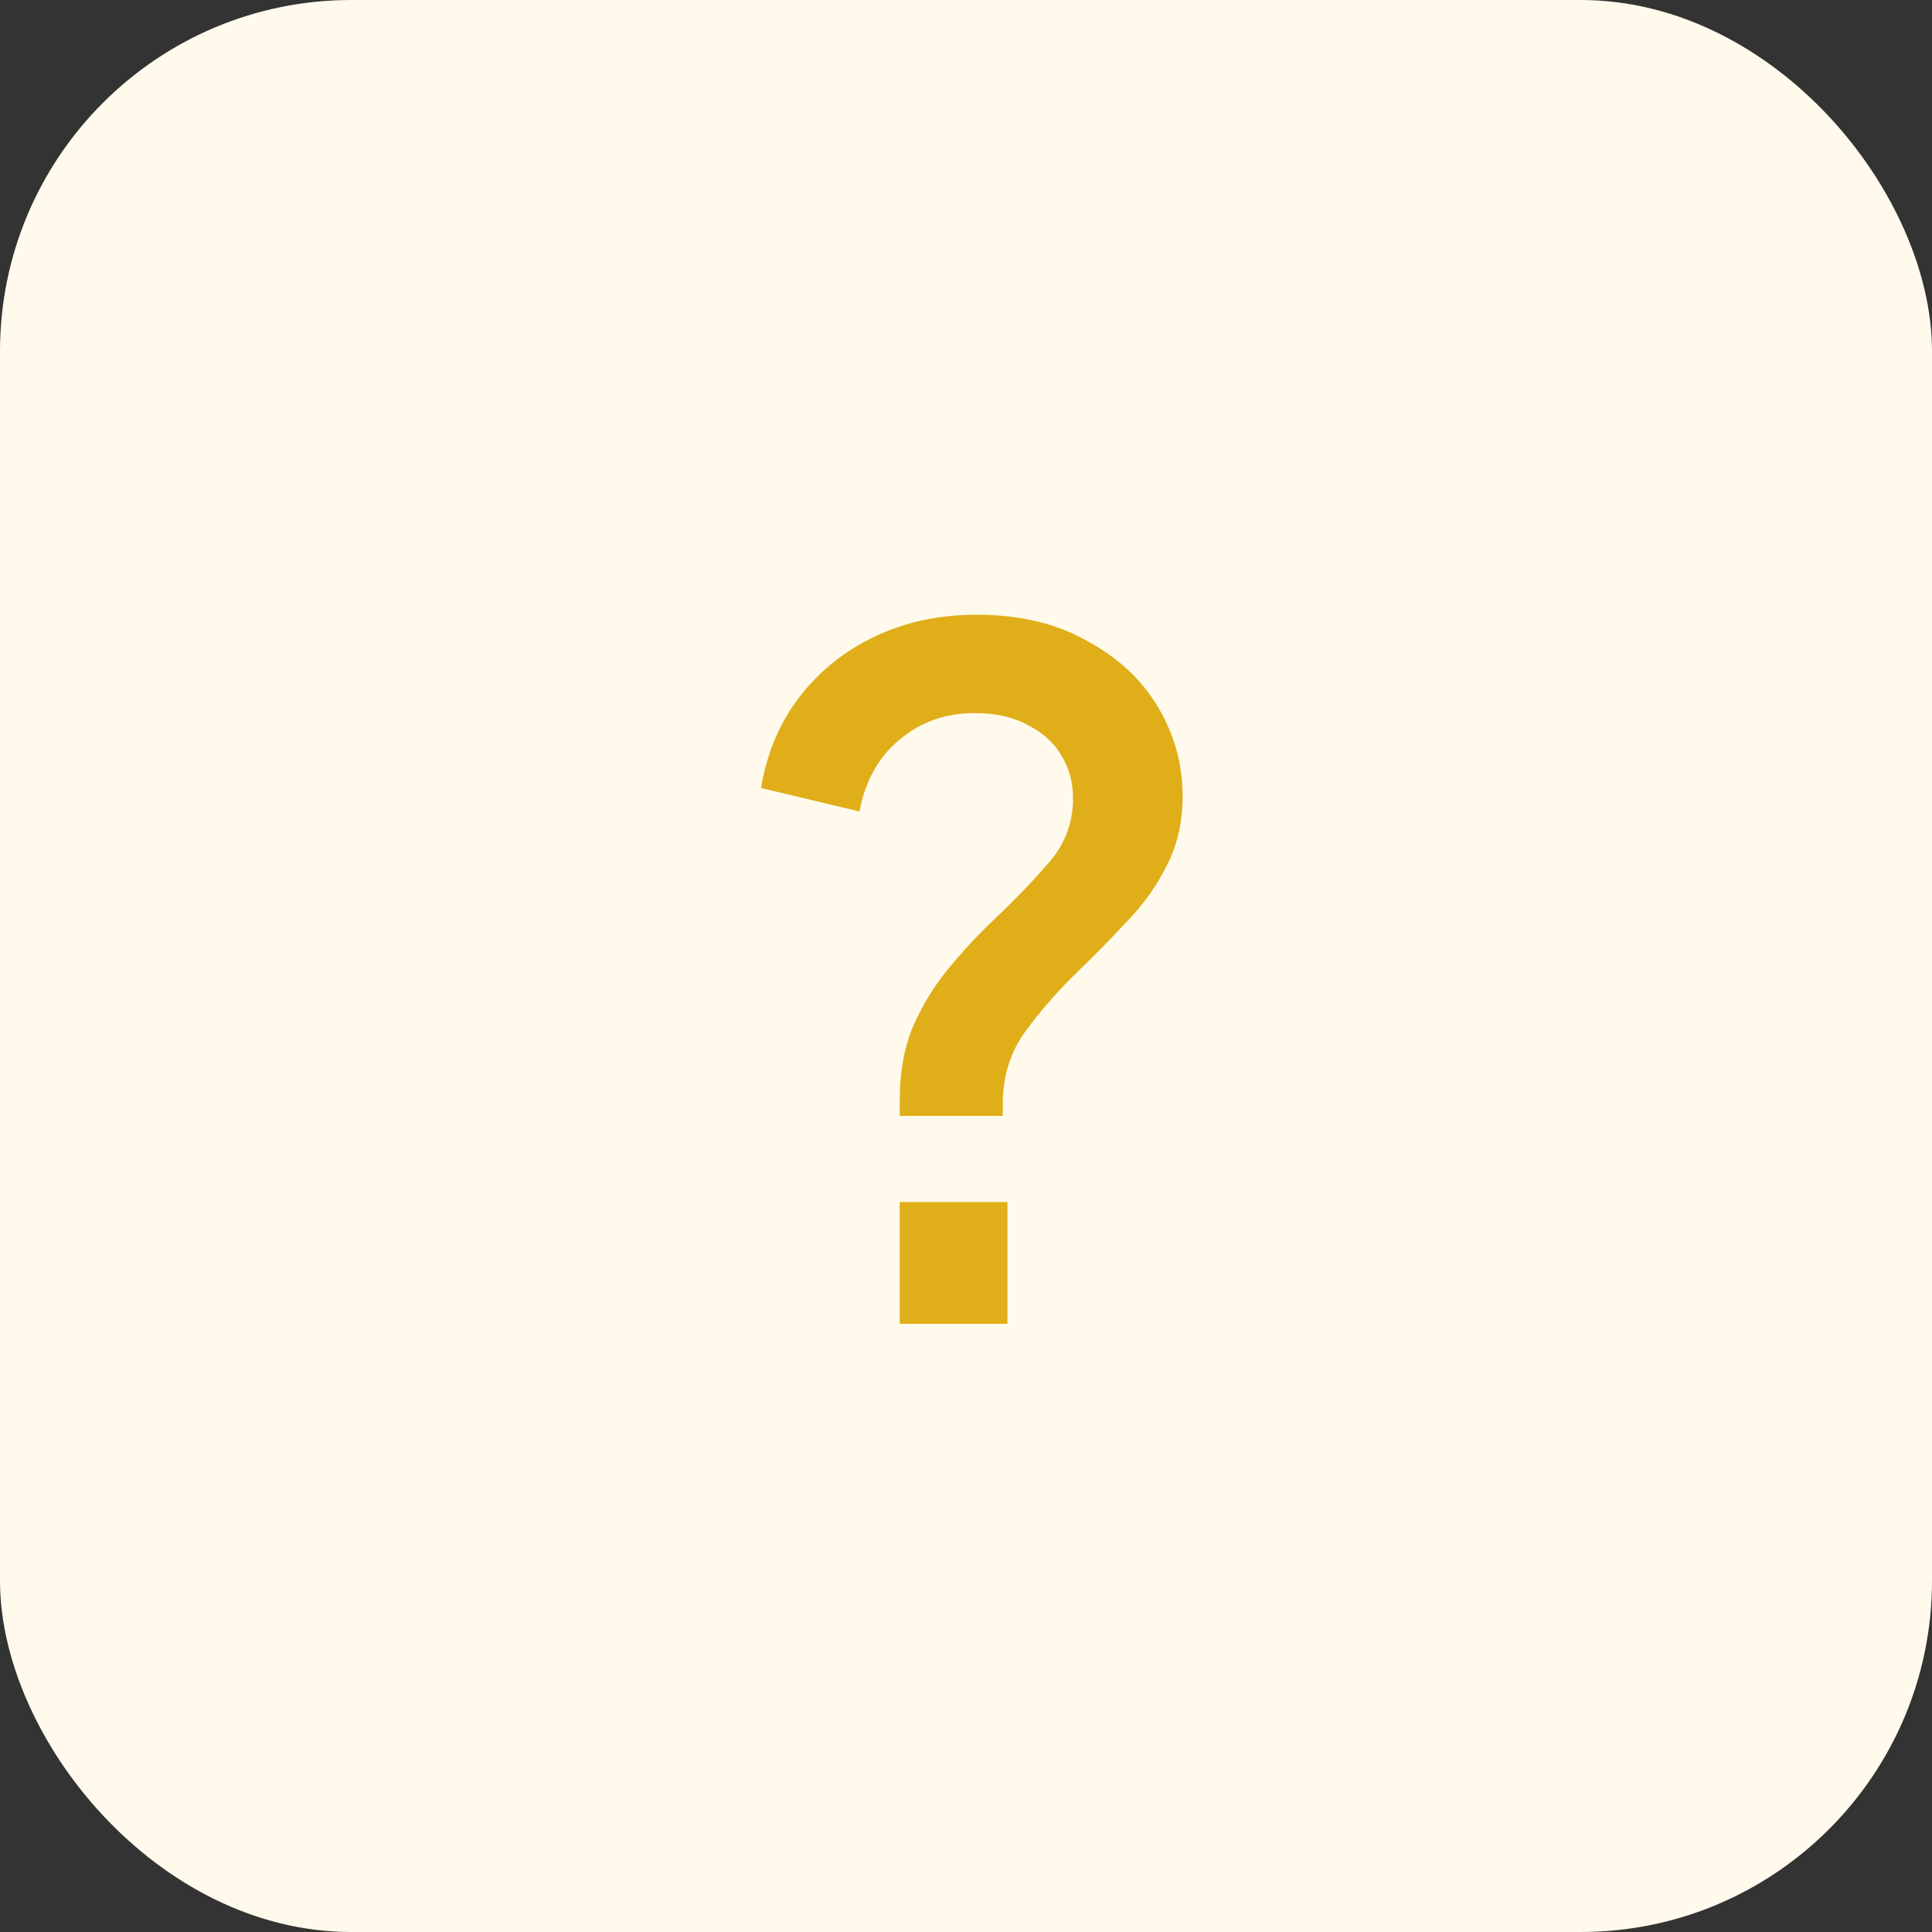
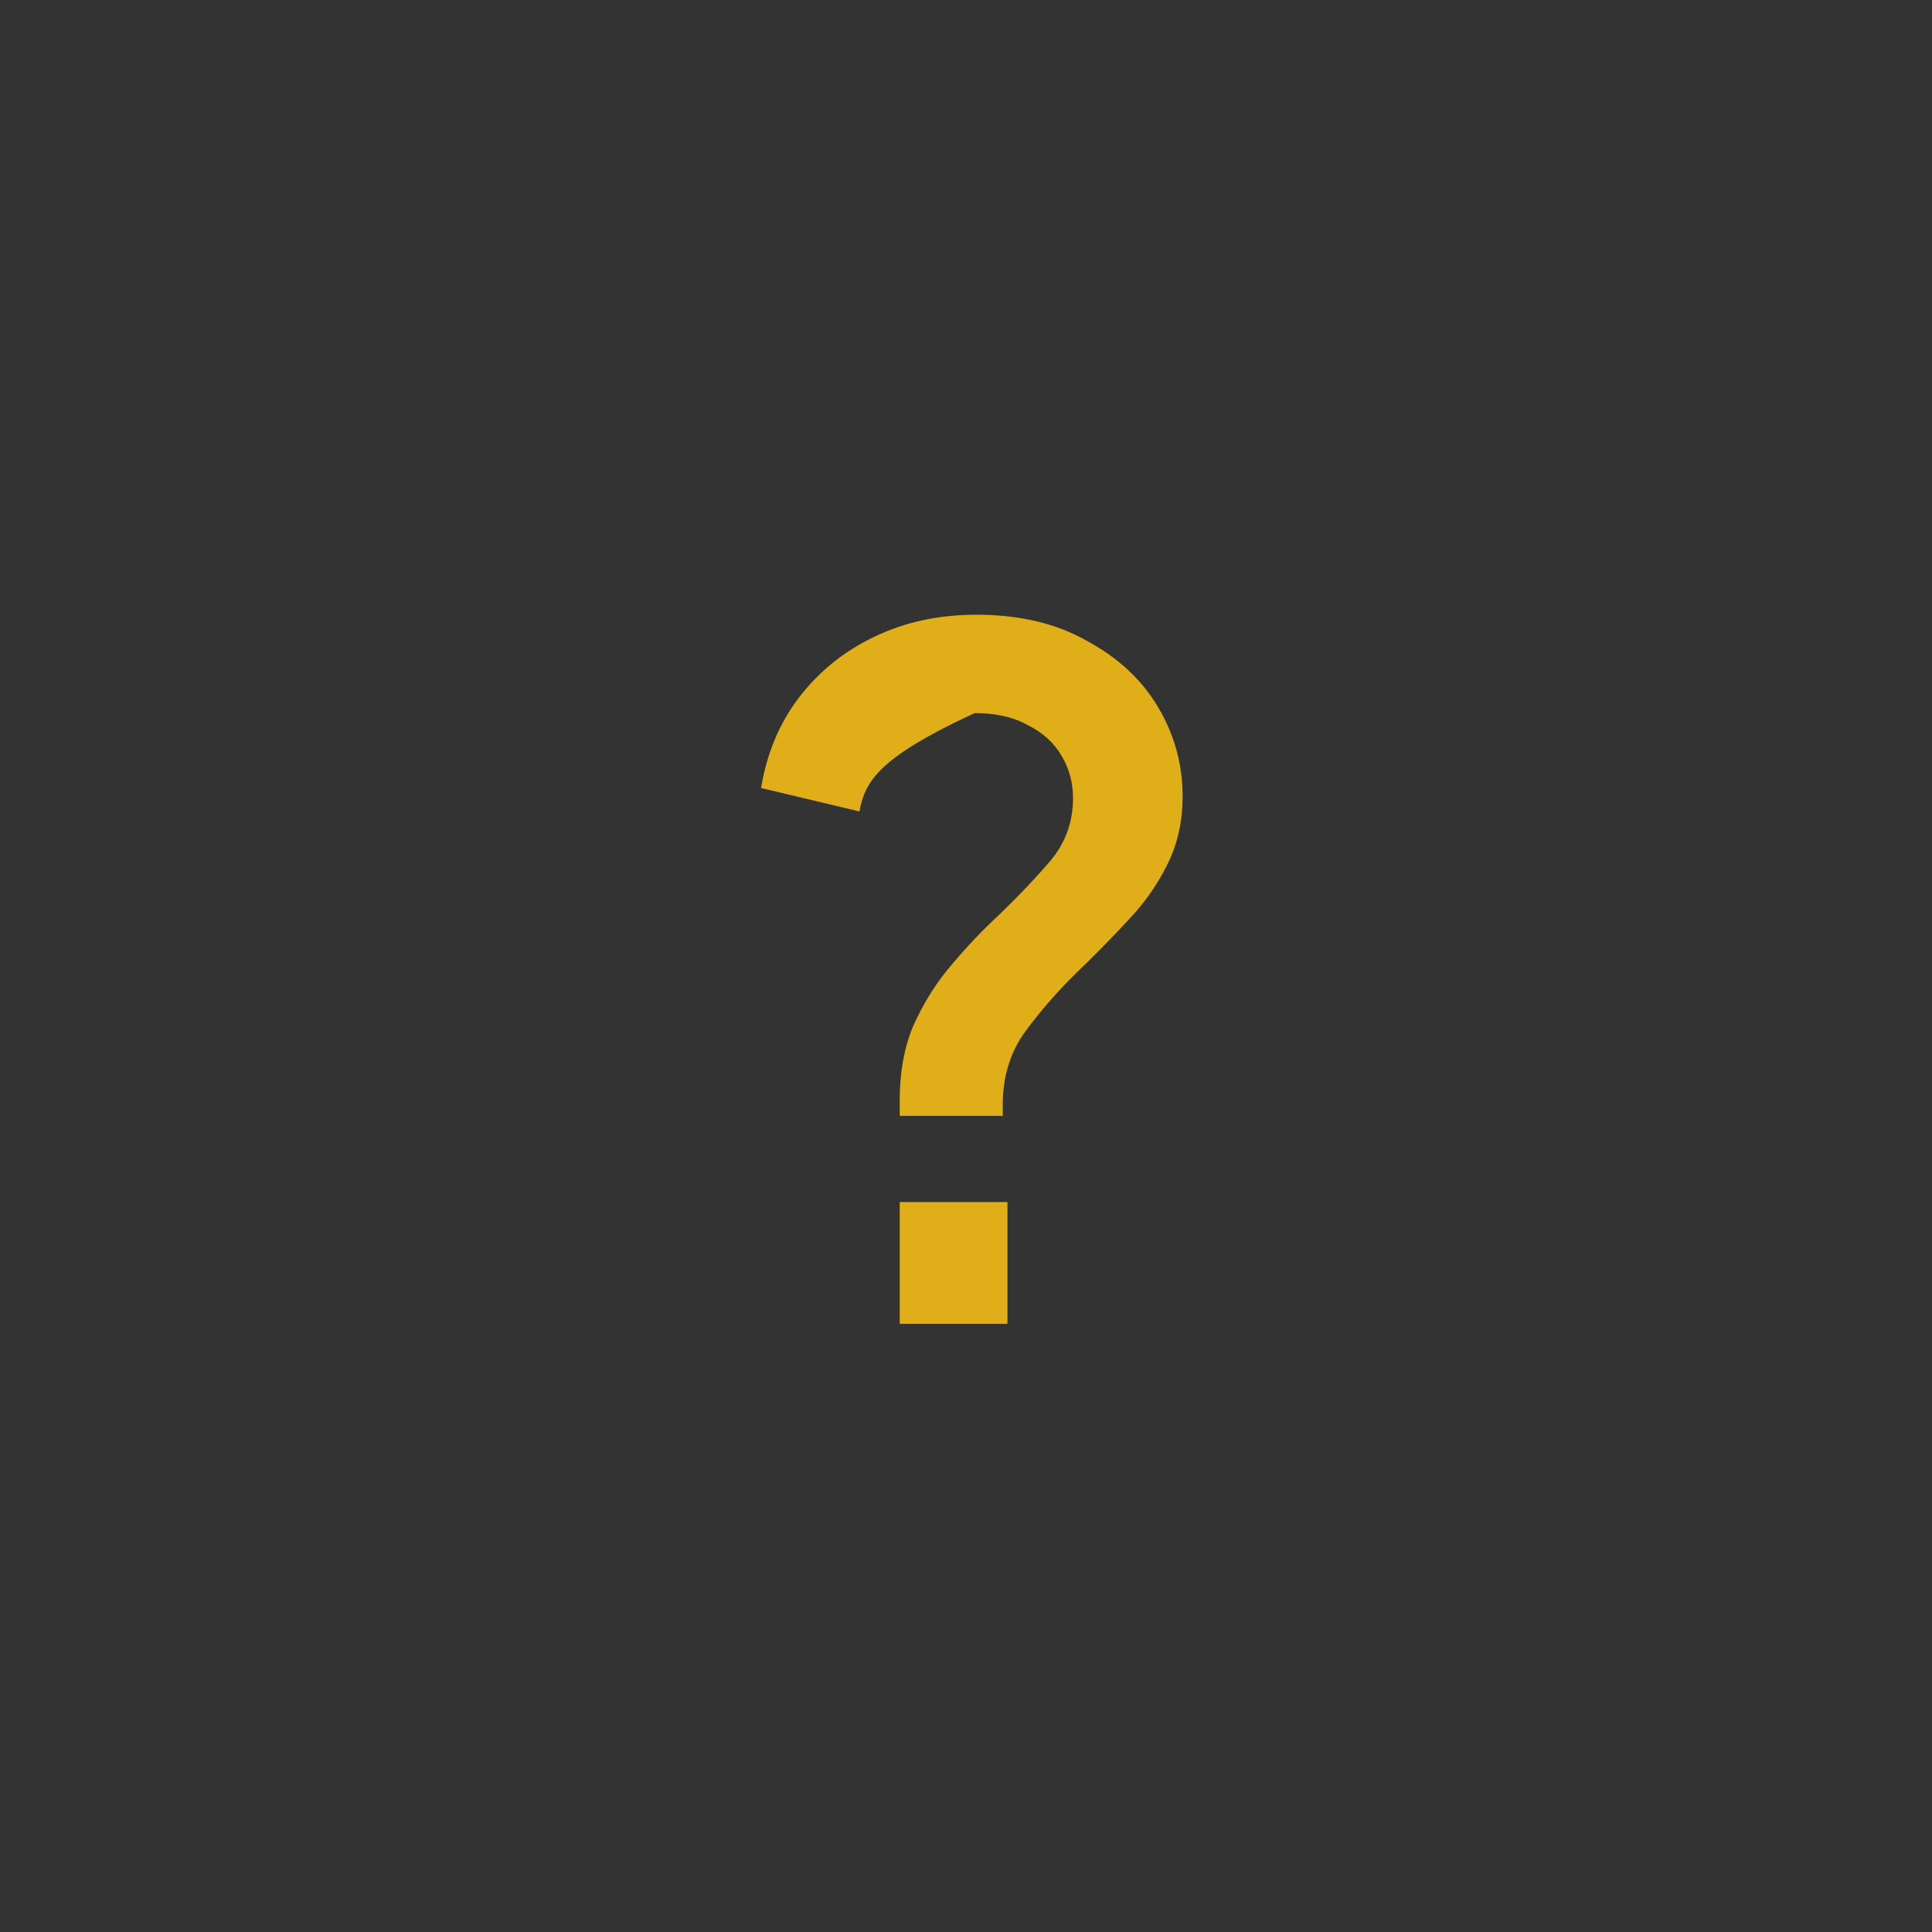
<svg xmlns="http://www.w3.org/2000/svg" width="66" height="66" viewBox="0 0 66 66" fill="none">
  <rect x="0" y="0" width="66" height="66" fill="#333333" stroke="none" />
-   <rect width="66" height="66" rx="12" fill="#FFFAEB" />
-   <path d="M30.736 38.12V37.576C30.736 36.637 30.885 35.805 31.184 35.08C31.504 34.355 31.899 33.704 32.368 33.128C32.859 32.531 33.36 31.987 33.872 31.496C34.597 30.813 35.237 30.152 35.792 29.512C36.368 28.872 36.656 28.125 36.656 27.272C36.656 26.739 36.528 26.259 36.272 25.832C36.016 25.384 35.632 25.032 35.12 24.776C34.629 24.499 34.021 24.36 33.296 24.36C32.293 24.36 31.429 24.669 30.704 25.288C30 25.885 29.552 26.696 29.36 27.72L26 26.92C26.192 25.747 26.619 24.723 27.28 23.848C27.963 22.952 28.816 22.259 29.84 21.768C30.885 21.256 32.059 21 33.36 21C34.832 21 36.091 21.299 37.136 21.896C38.203 22.472 39.013 23.229 39.568 24.168C40.123 25.107 40.4 26.12 40.4 27.208C40.4 28.083 40.219 28.872 39.856 29.576C39.515 30.259 39.067 30.888 38.512 31.464C37.979 32.04 37.424 32.605 36.848 33.16C36.165 33.821 35.557 34.515 35.024 35.24C34.512 35.944 34.256 36.776 34.256 37.736V38.12H30.736ZM30.736 45.224V41.064H34.416V45.224H30.736Z" fill="#E0AE19" />
+   <path d="M30.736 38.12V37.576C30.736 36.637 30.885 35.805 31.184 35.08C31.504 34.355 31.899 33.704 32.368 33.128C32.859 32.531 33.36 31.987 33.872 31.496C34.597 30.813 35.237 30.152 35.792 29.512C36.368 28.872 36.656 28.125 36.656 27.272C36.656 26.739 36.528 26.259 36.272 25.832C36.016 25.384 35.632 25.032 35.12 24.776C34.629 24.499 34.021 24.36 33.296 24.36C30 25.885 29.552 26.696 29.36 27.72L26 26.92C26.192 25.747 26.619 24.723 27.28 23.848C27.963 22.952 28.816 22.259 29.84 21.768C30.885 21.256 32.059 21 33.36 21C34.832 21 36.091 21.299 37.136 21.896C38.203 22.472 39.013 23.229 39.568 24.168C40.123 25.107 40.4 26.12 40.4 27.208C40.4 28.083 40.219 28.872 39.856 29.576C39.515 30.259 39.067 30.888 38.512 31.464C37.979 32.04 37.424 32.605 36.848 33.16C36.165 33.821 35.557 34.515 35.024 35.24C34.512 35.944 34.256 36.776 34.256 37.736V38.12H30.736ZM30.736 45.224V41.064H34.416V45.224H30.736Z" fill="#E0AE19" />
</svg>